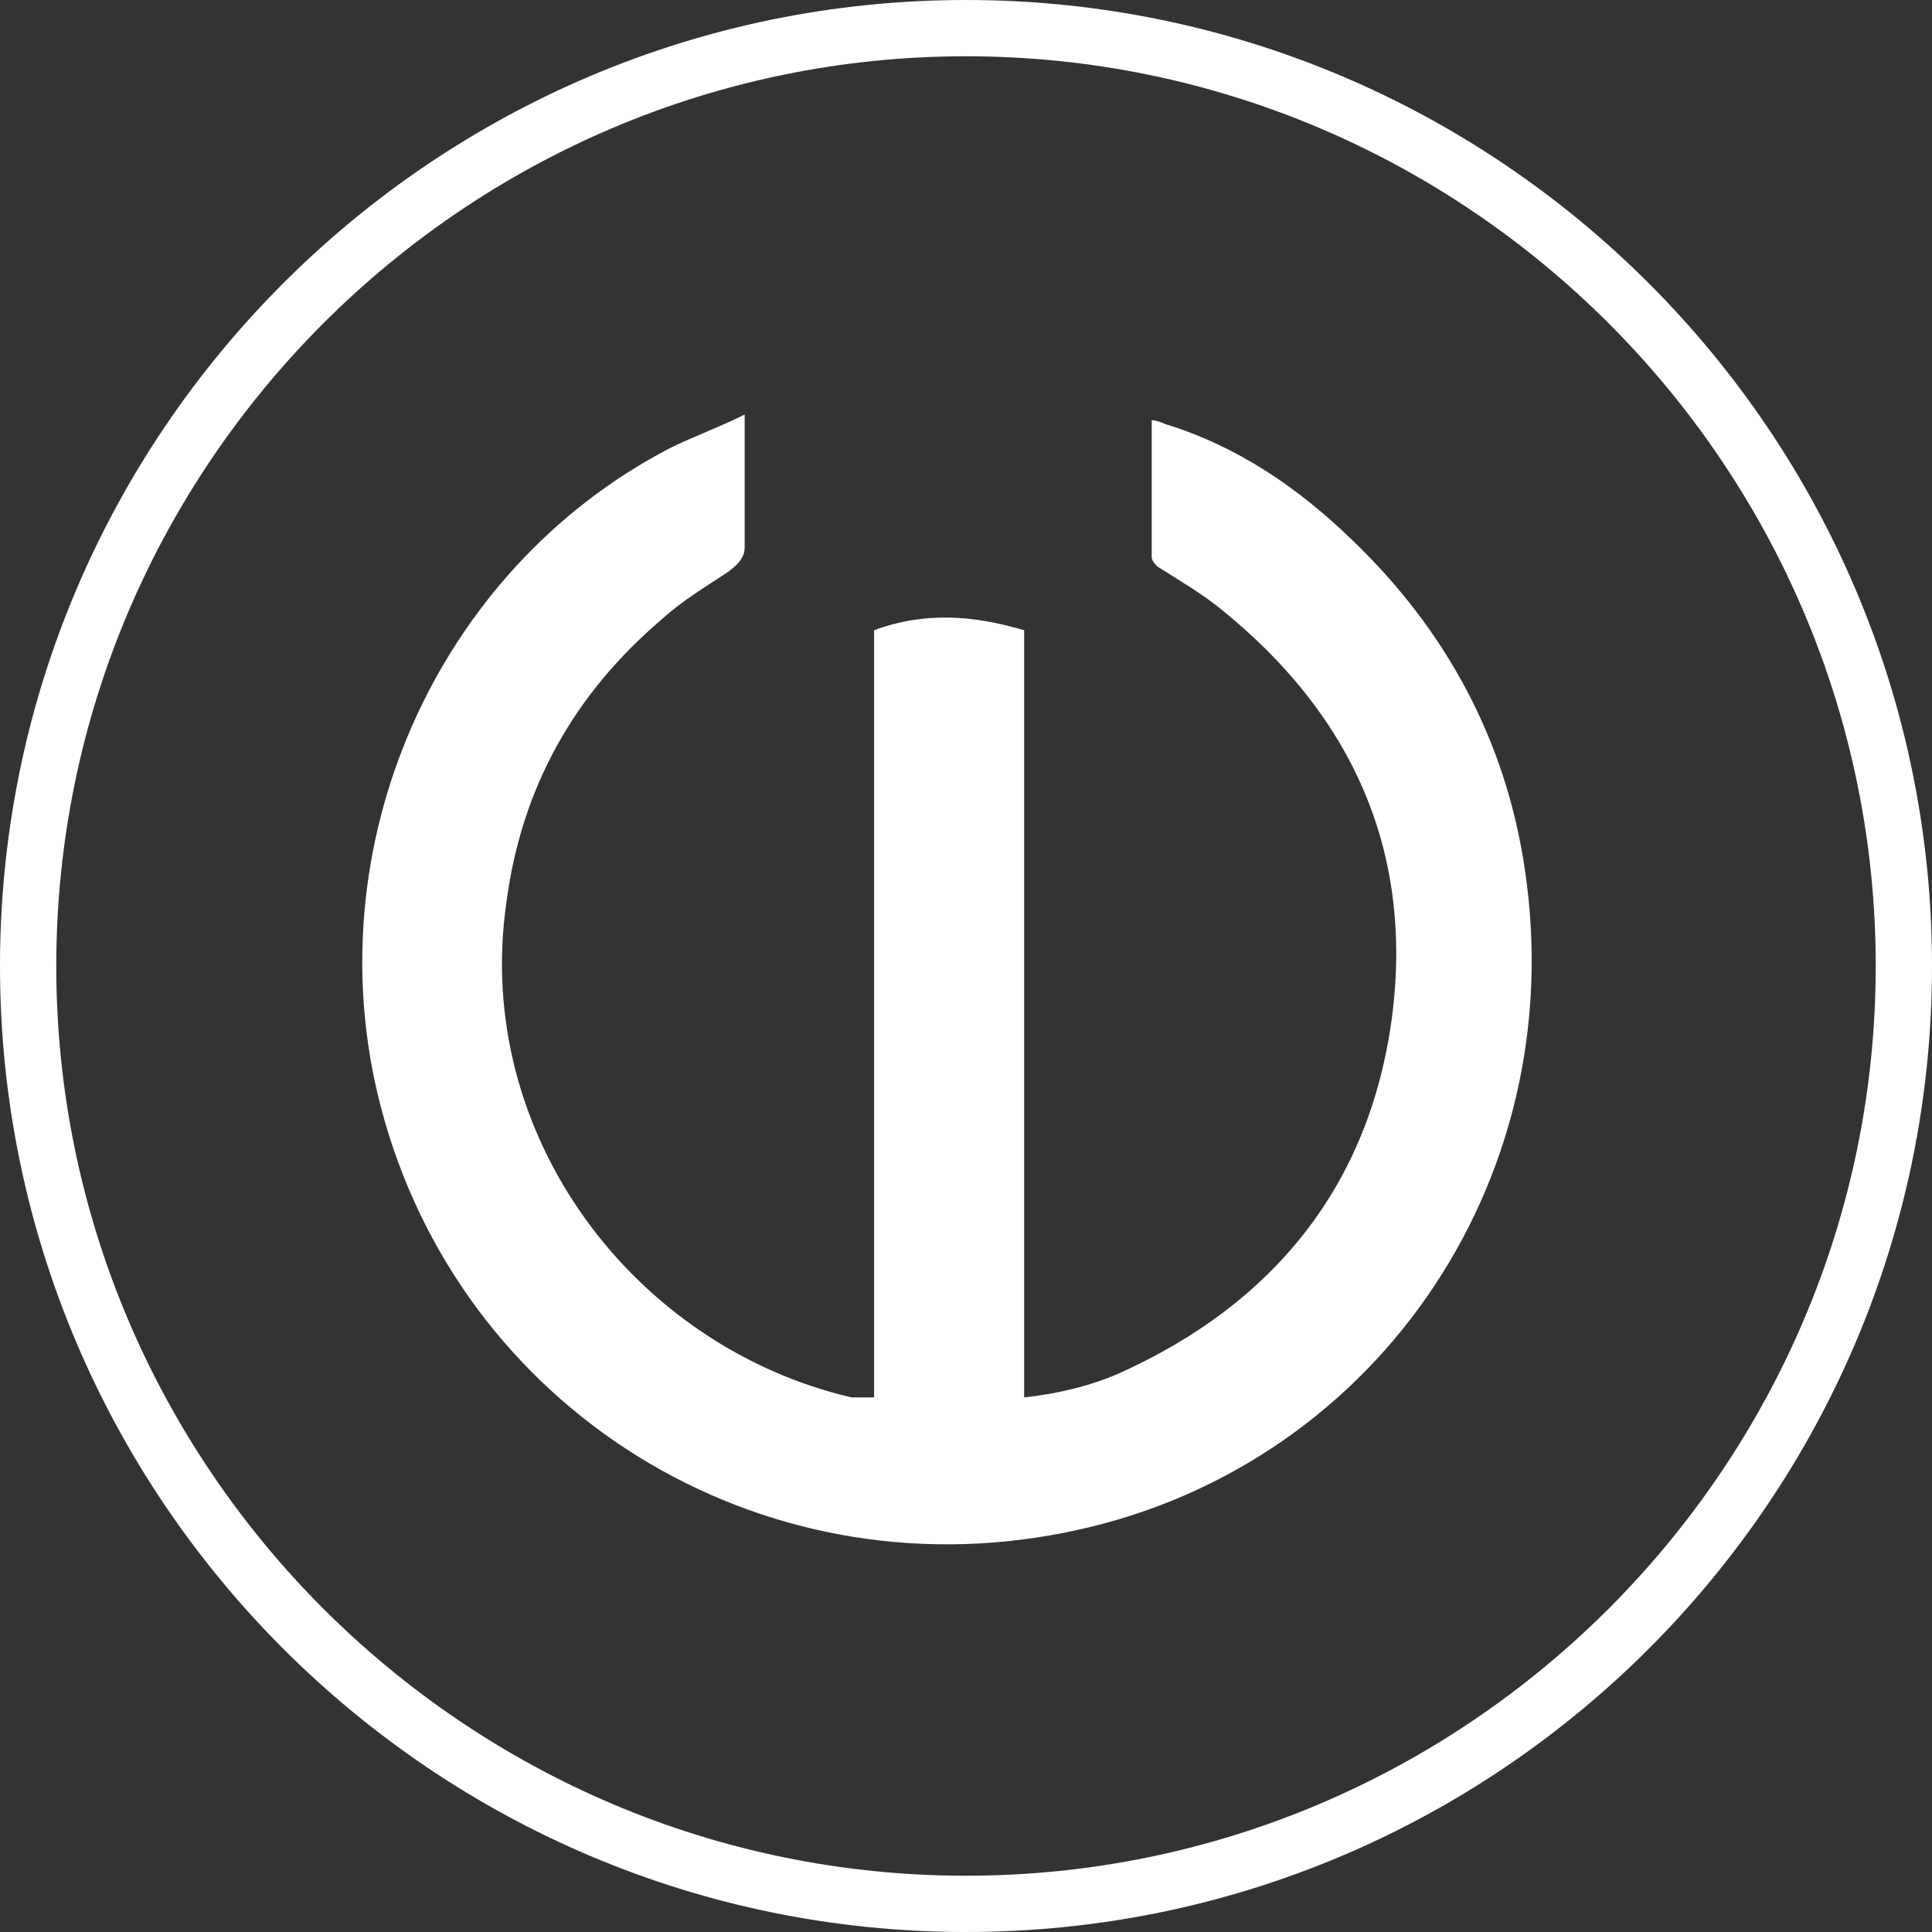
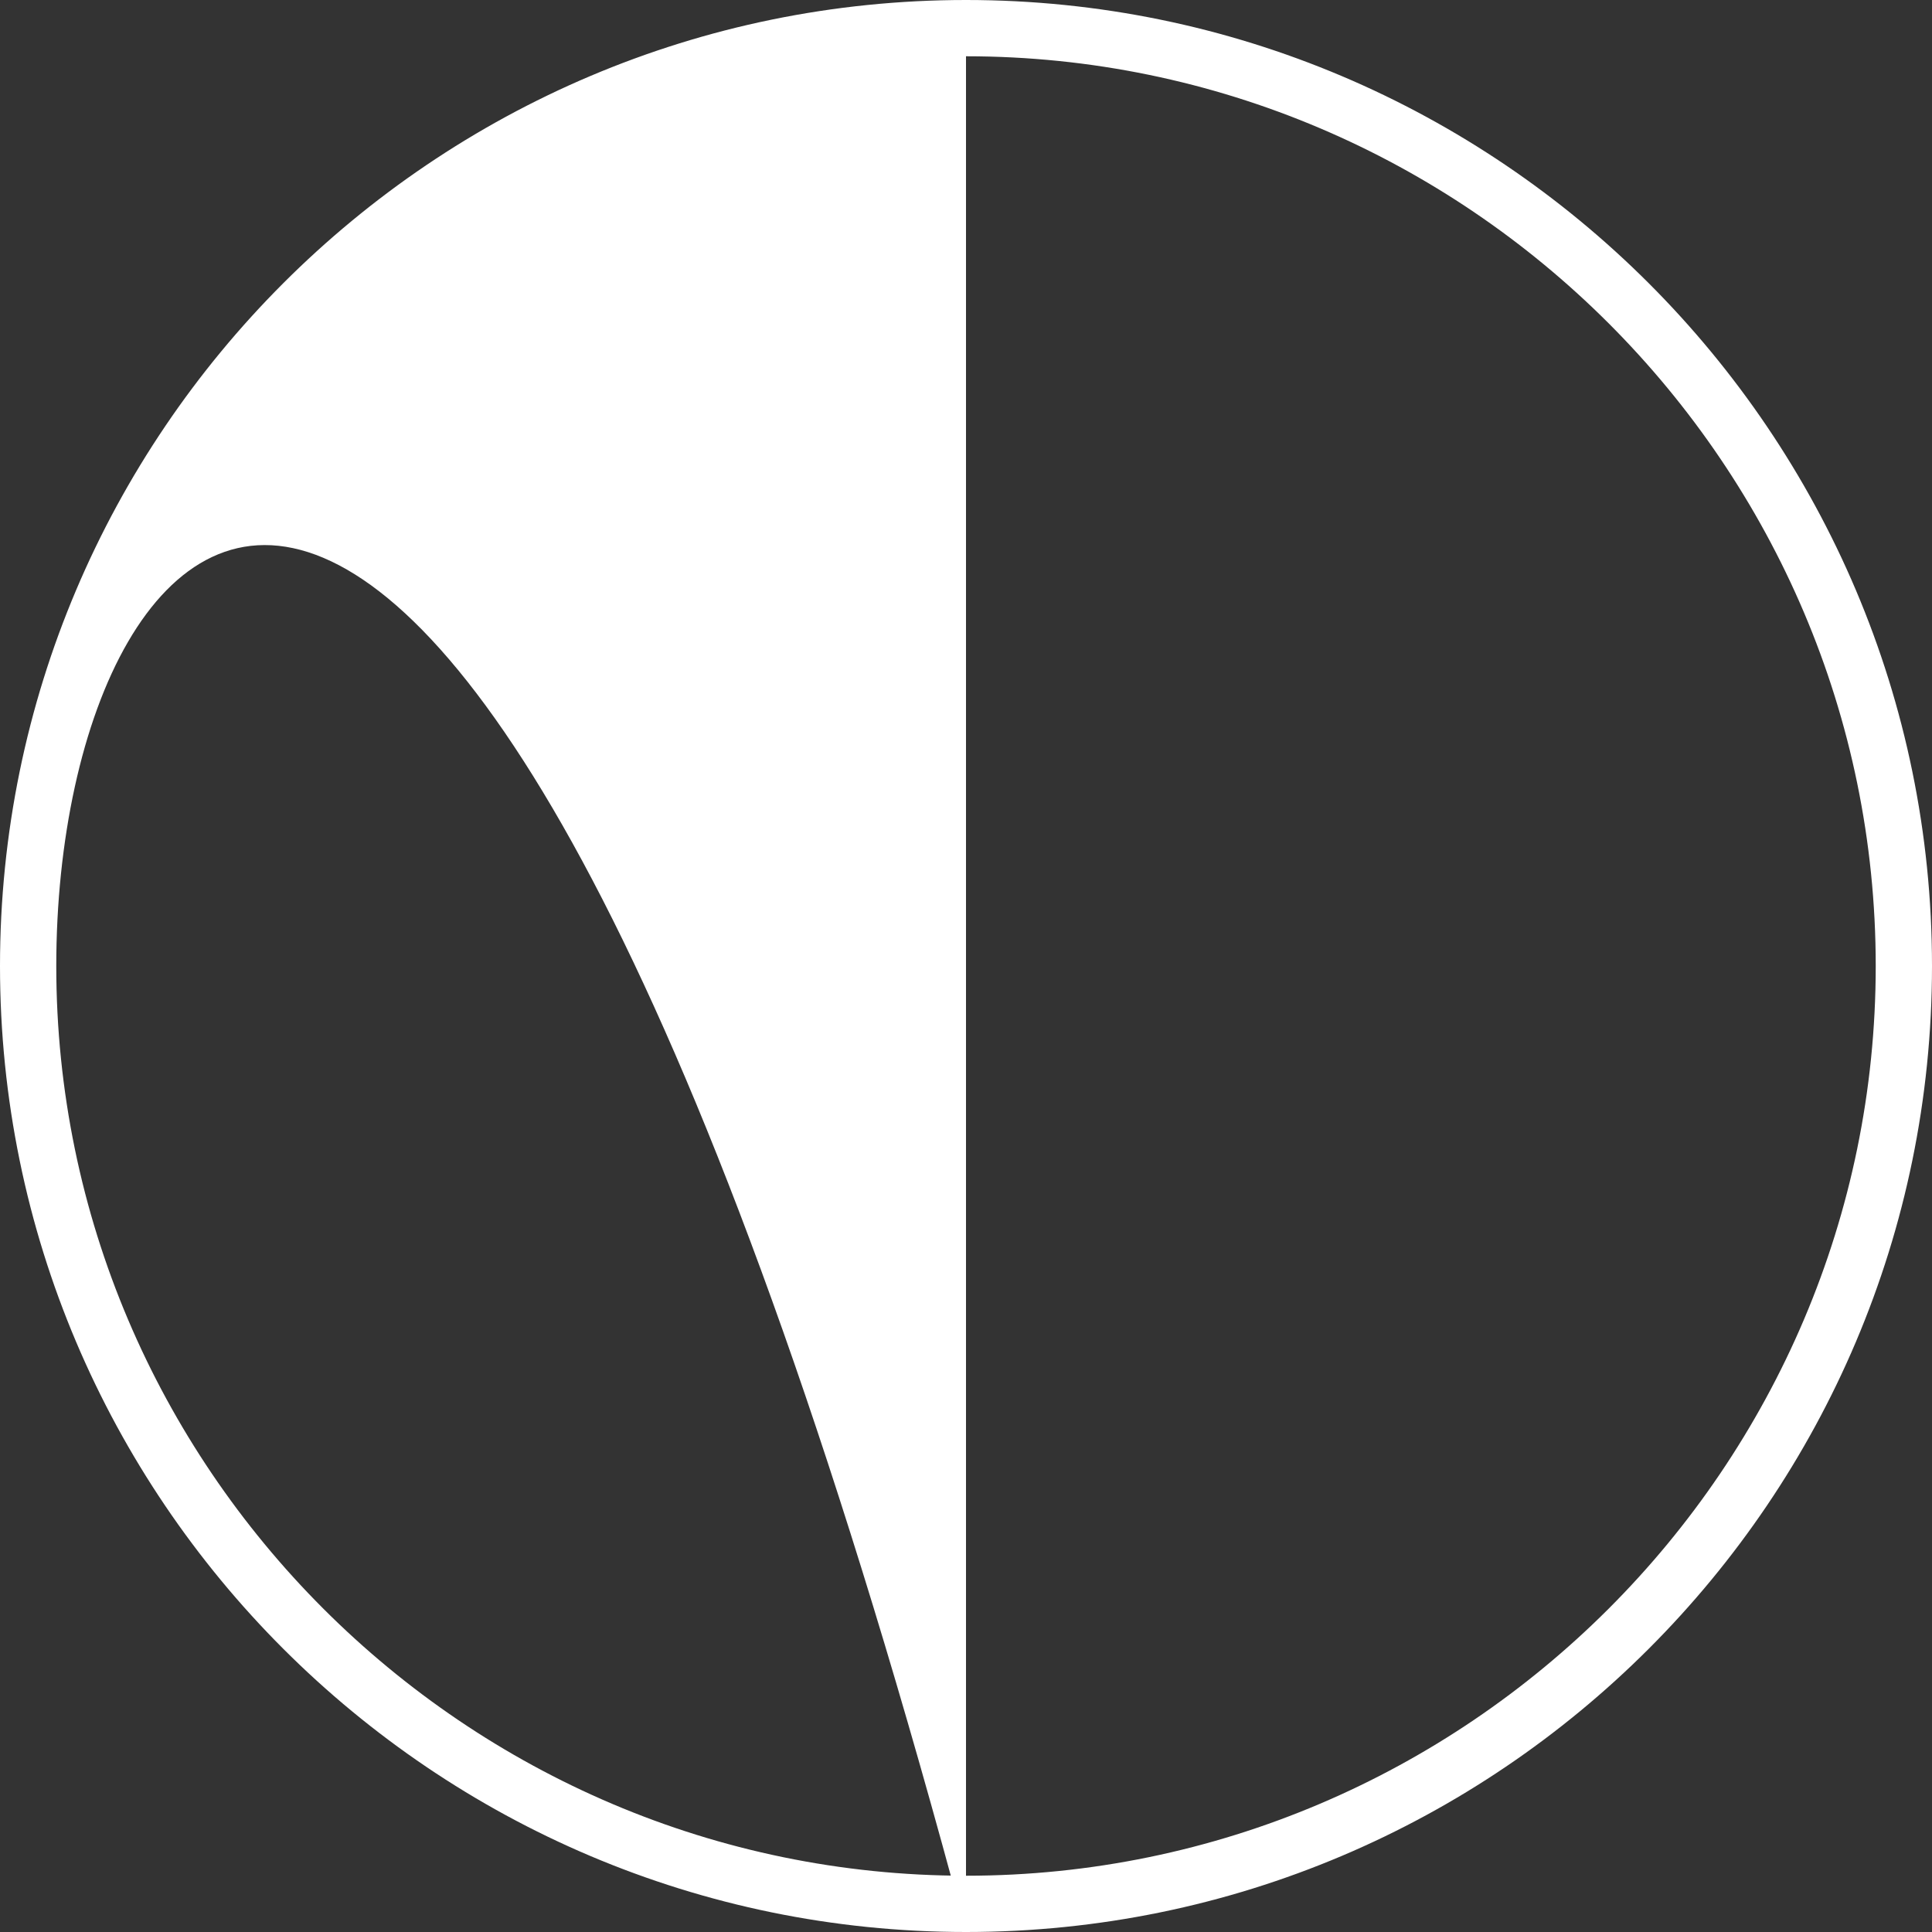
<svg xmlns="http://www.w3.org/2000/svg" id="Ebene_1" data-name="Ebene 1" version="1.1" viewBox="0 0 103 103">
  <rect x="0" y="0" width="103" height="103" fill="#333333" stroke="none" />
  <defs>
    <style>
      .cls-1 {
        fill: #fff;
        stroke-width: 0px;
      }
    </style>
  </defs>
-   <path class="cls-1" d="M51.5,103C23.1,103,0,79.9,0,51.5S23.1,0,51.5,0s51.5,23.1,51.5,51.5-23.1,51.5-51.5,51.5ZM51.5,3C24.8,3,3,24.8,3,51.5s21.8,48.5,48.5,48.5,48.5-21.8,48.5-48.5S78.2,3,51.5,3Z" />
-   <path class="cls-1" d="M39.7,22.1c0,2.5,0,4.8,0,7.1,0,.6-.5,1-.9,1.3-1.2.8-2.4,1.5-3.5,2.5-4.7,4-7.5,9-8.3,15.1-1.8,12.4,6.8,23.7,18.4,26.4.4,0,.8,0,1.2,0v-40.9c2.7-1,5.3-.8,8,0v40.9c1.8-.2,3.5-.6,5.1-1.3,8.2-3.7,13.3-10,14.5-18.9,1.2-9-2.2-16.3-9.2-21.9-1-.8-2.2-1.5-3.3-2.2-.1-.1-.3-.3-.3-.5,0-2.4,0-4.8,0-7.1,0,0,0,0,0-.2.2,0,.5.1.7.2,3.9,1.2,7.1,3.4,10,6.2,5,4.8,8.2,10.7,9.2,17.6,2.5,16.8-8.3,32.1-24.5,35.3-16.4,3.3-32.3-6.6-36.5-22.7-3.6-13.8,2.9-28.6,15.4-35.1,1.2-.6,2.6-1.1,4-1.8Z" />
+   <path class="cls-1" d="M51.5,103C23.1,103,0,79.9,0,51.5S23.1,0,51.5,0s51.5,23.1,51.5,51.5-23.1,51.5-51.5,51.5ZC24.8,3,3,24.8,3,51.5s21.8,48.5,48.5,48.5,48.5-21.8,48.5-48.5S78.2,3,51.5,3Z" />
</svg>